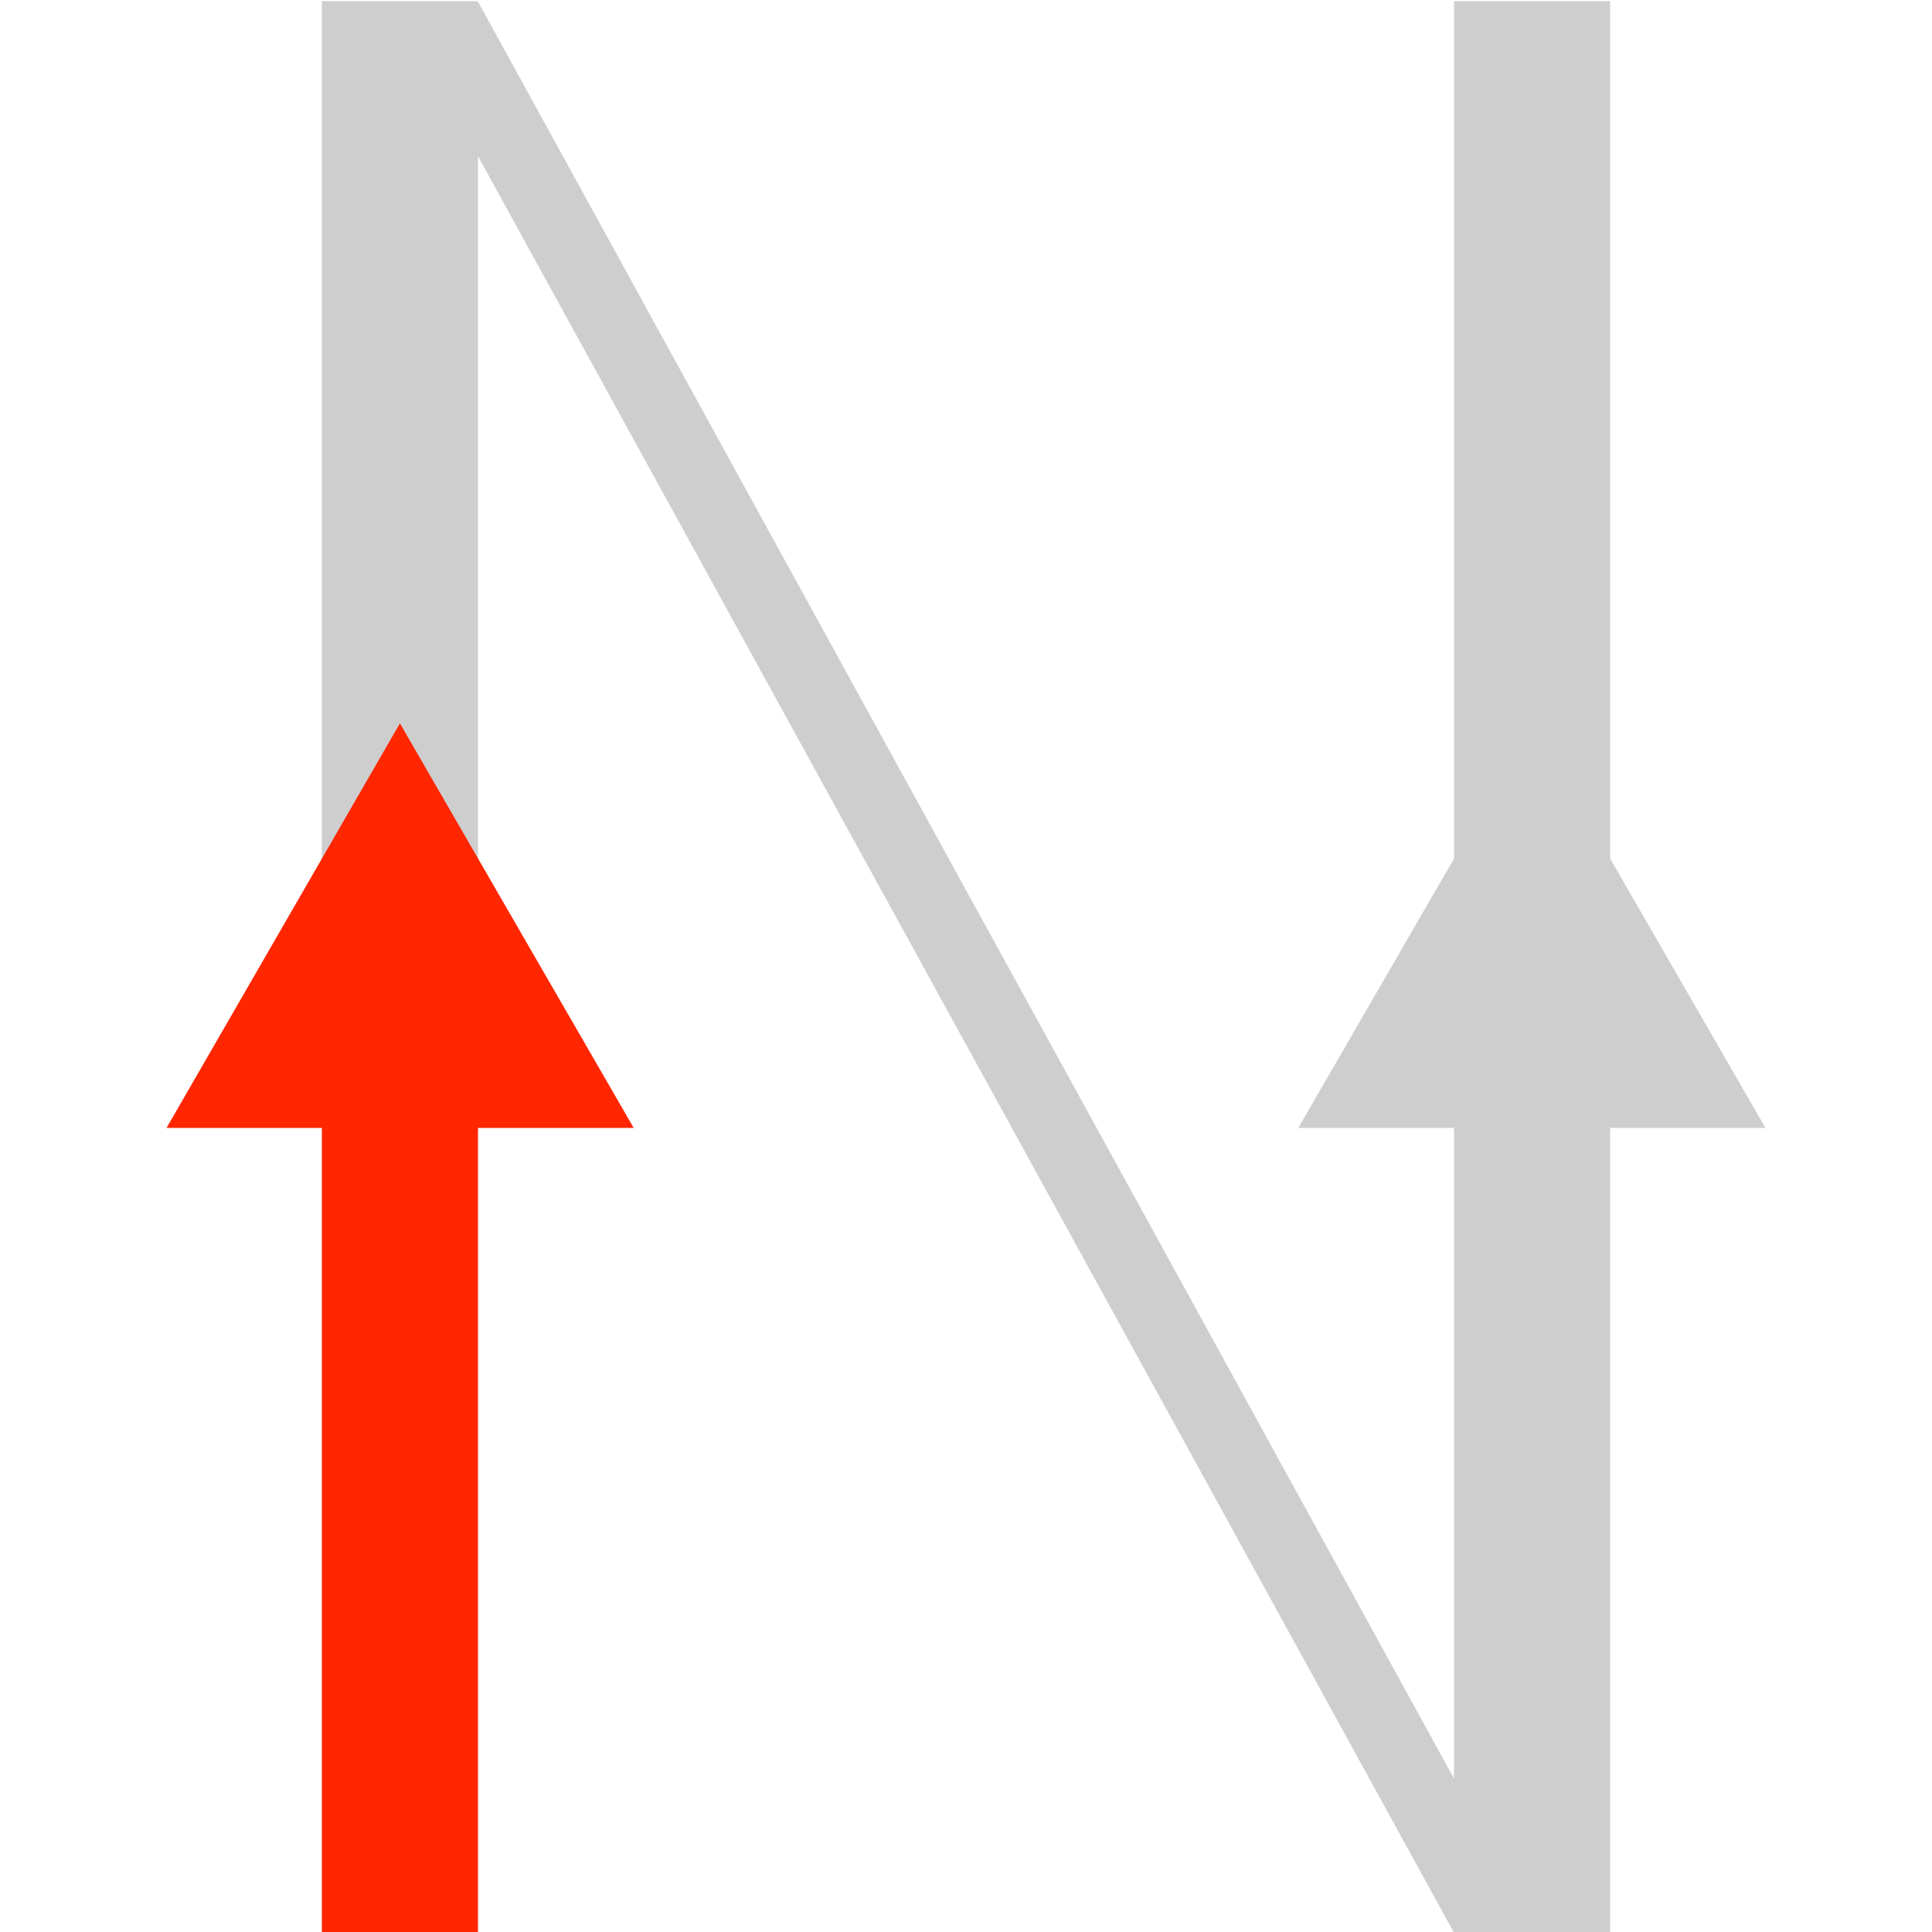
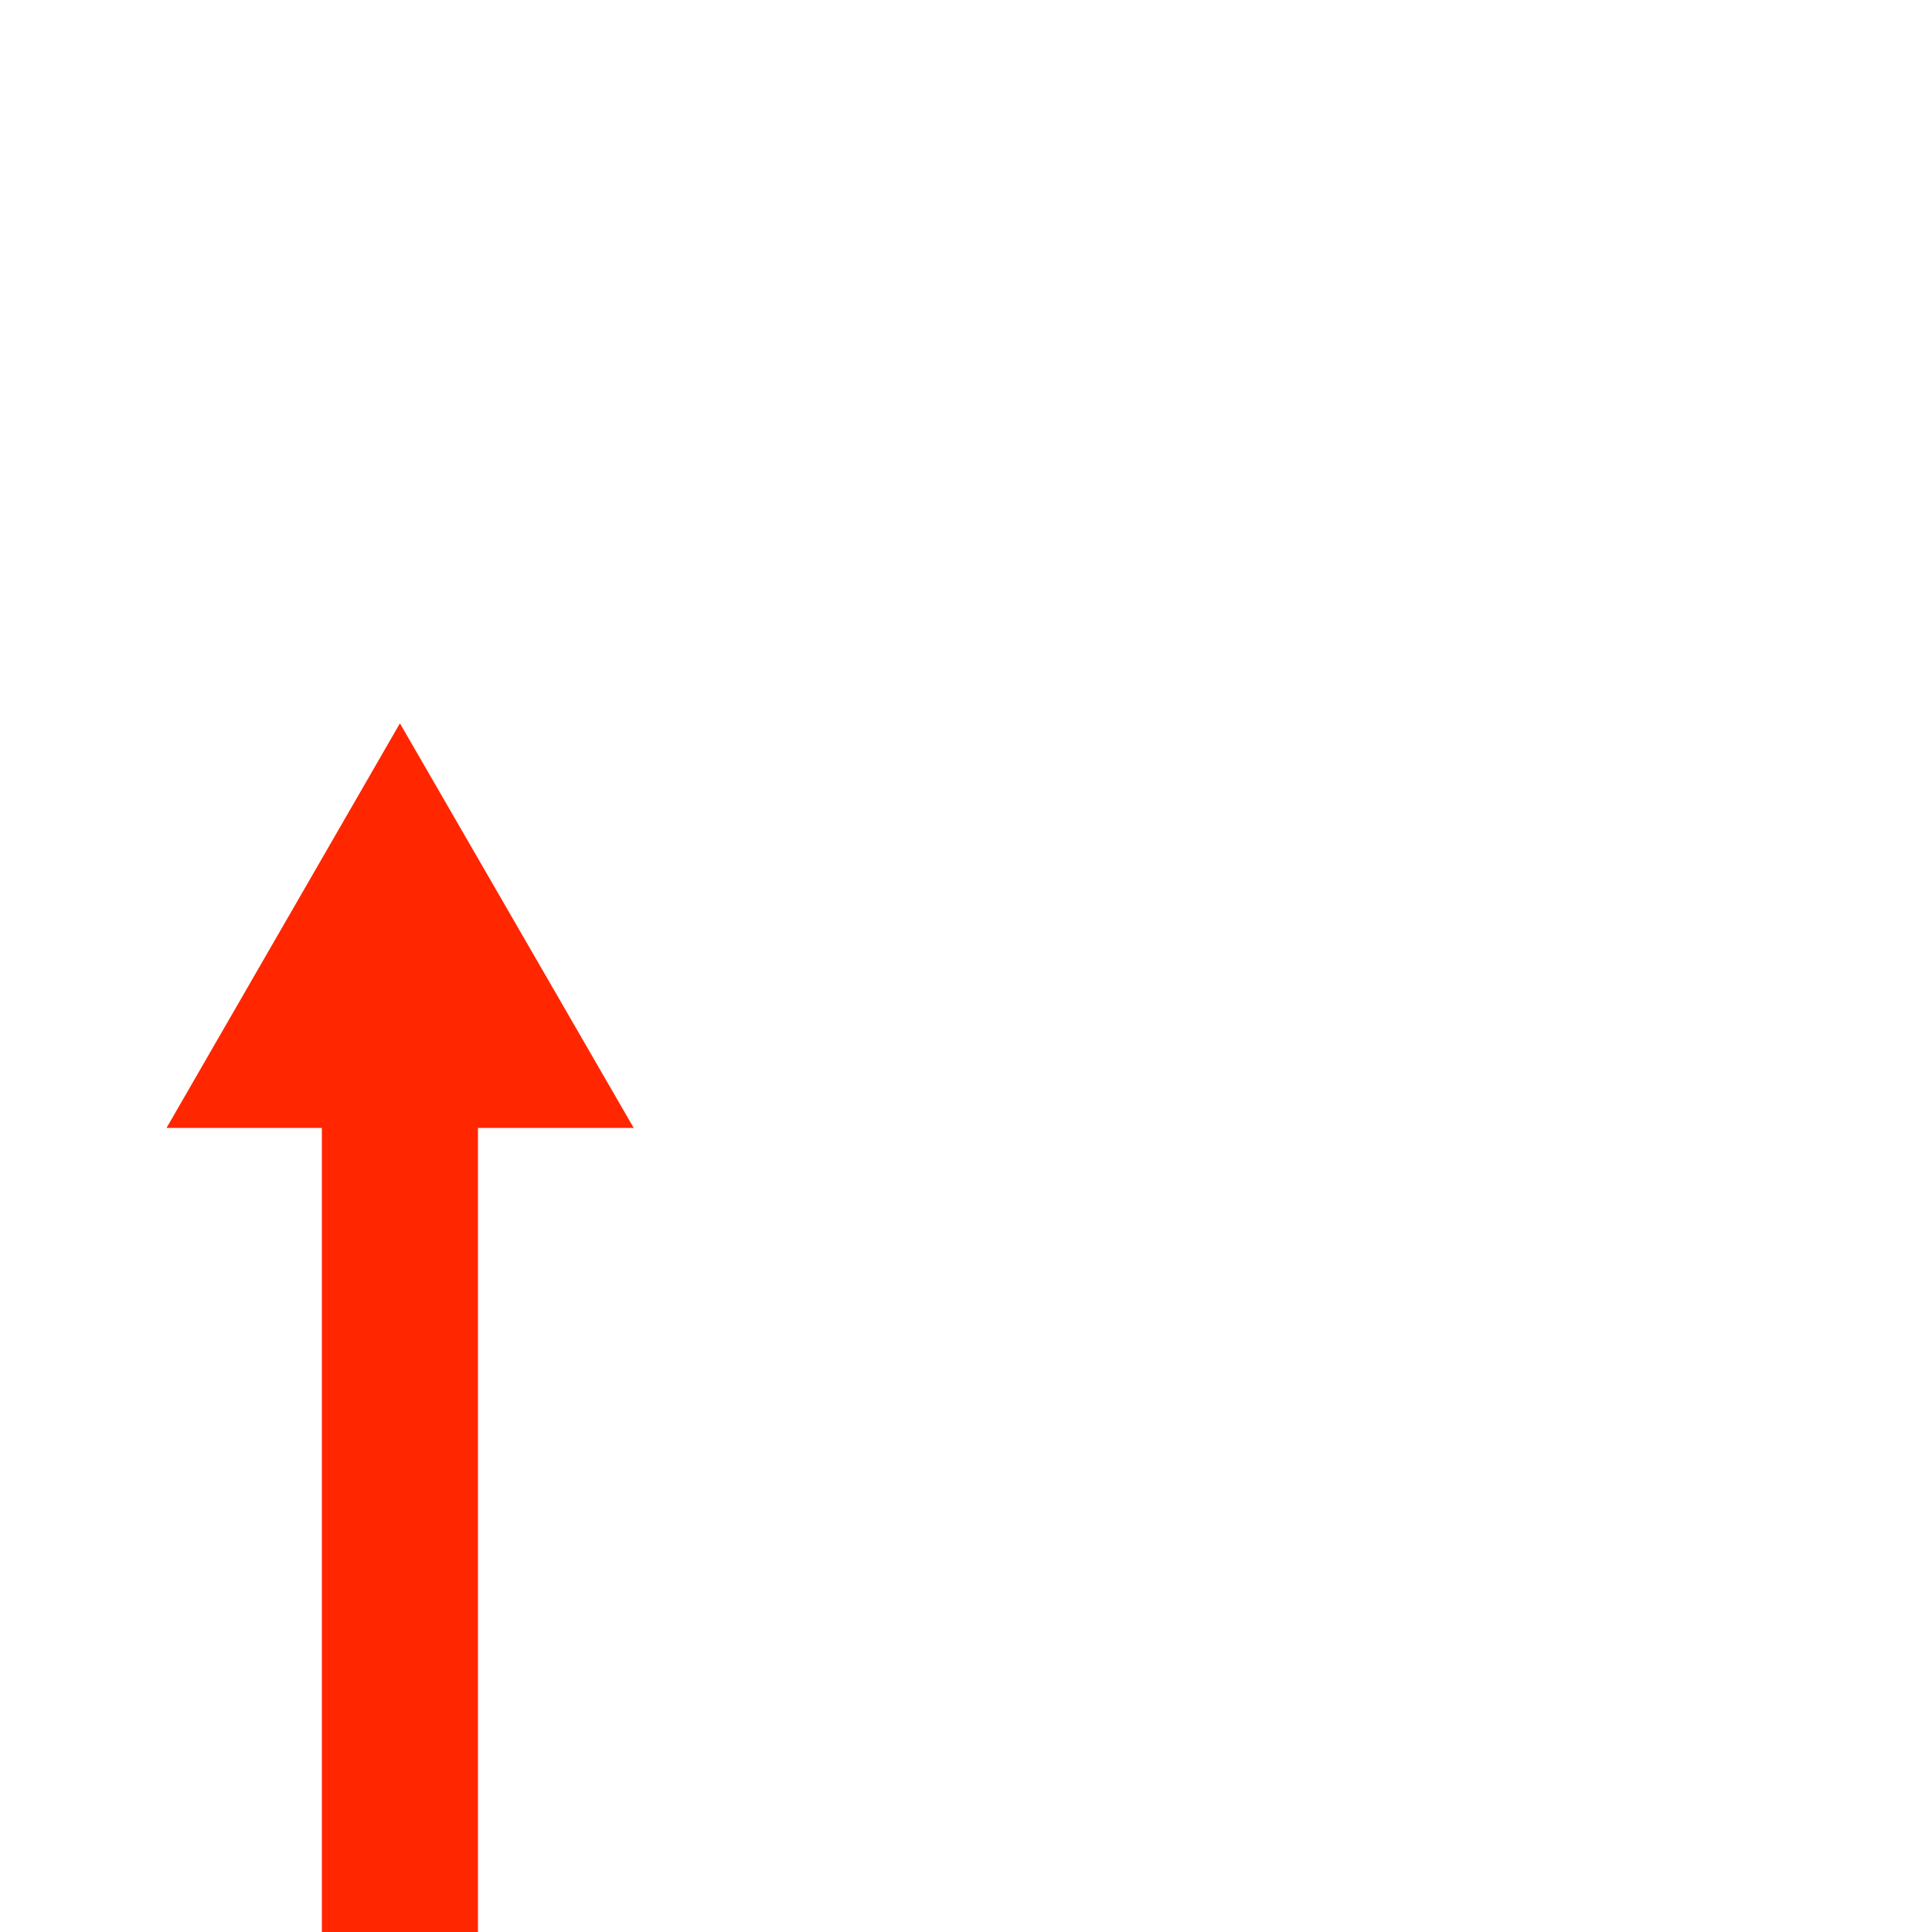
<svg xmlns="http://www.w3.org/2000/svg" version="1.1" id="Layer_1" x="0px" y="0px" viewBox="0 0 500 500" style="enable-background:new 0 0 500 500;" xml:space="preserve">
  <style type="text/css">
	.st0{fill:#CECECE;}
	.st1{fill:#FF2600;}
</style>
-   <polygon class="st0" points="83.3,0.3 83.3,267 123.7,267 123.7,40.4 376.3,500.2 376.3,500.3 416.7,500.3 416.7,291.9 456.9,291.9   416.7,222.2 416.7,0.3 376.3,0.3 376.3,222.2 336,291.9 376.3,291.9 376.3,460.3 123.8,0.6 123.7,0.6 123.7,0.3 " />
  <polygon class="st1" points="103.5,187.2 43.1,291.9 83.3,291.9 83.3,500.3 123.7,500.3 123.7,291.9 164,291.9 " />
</svg>